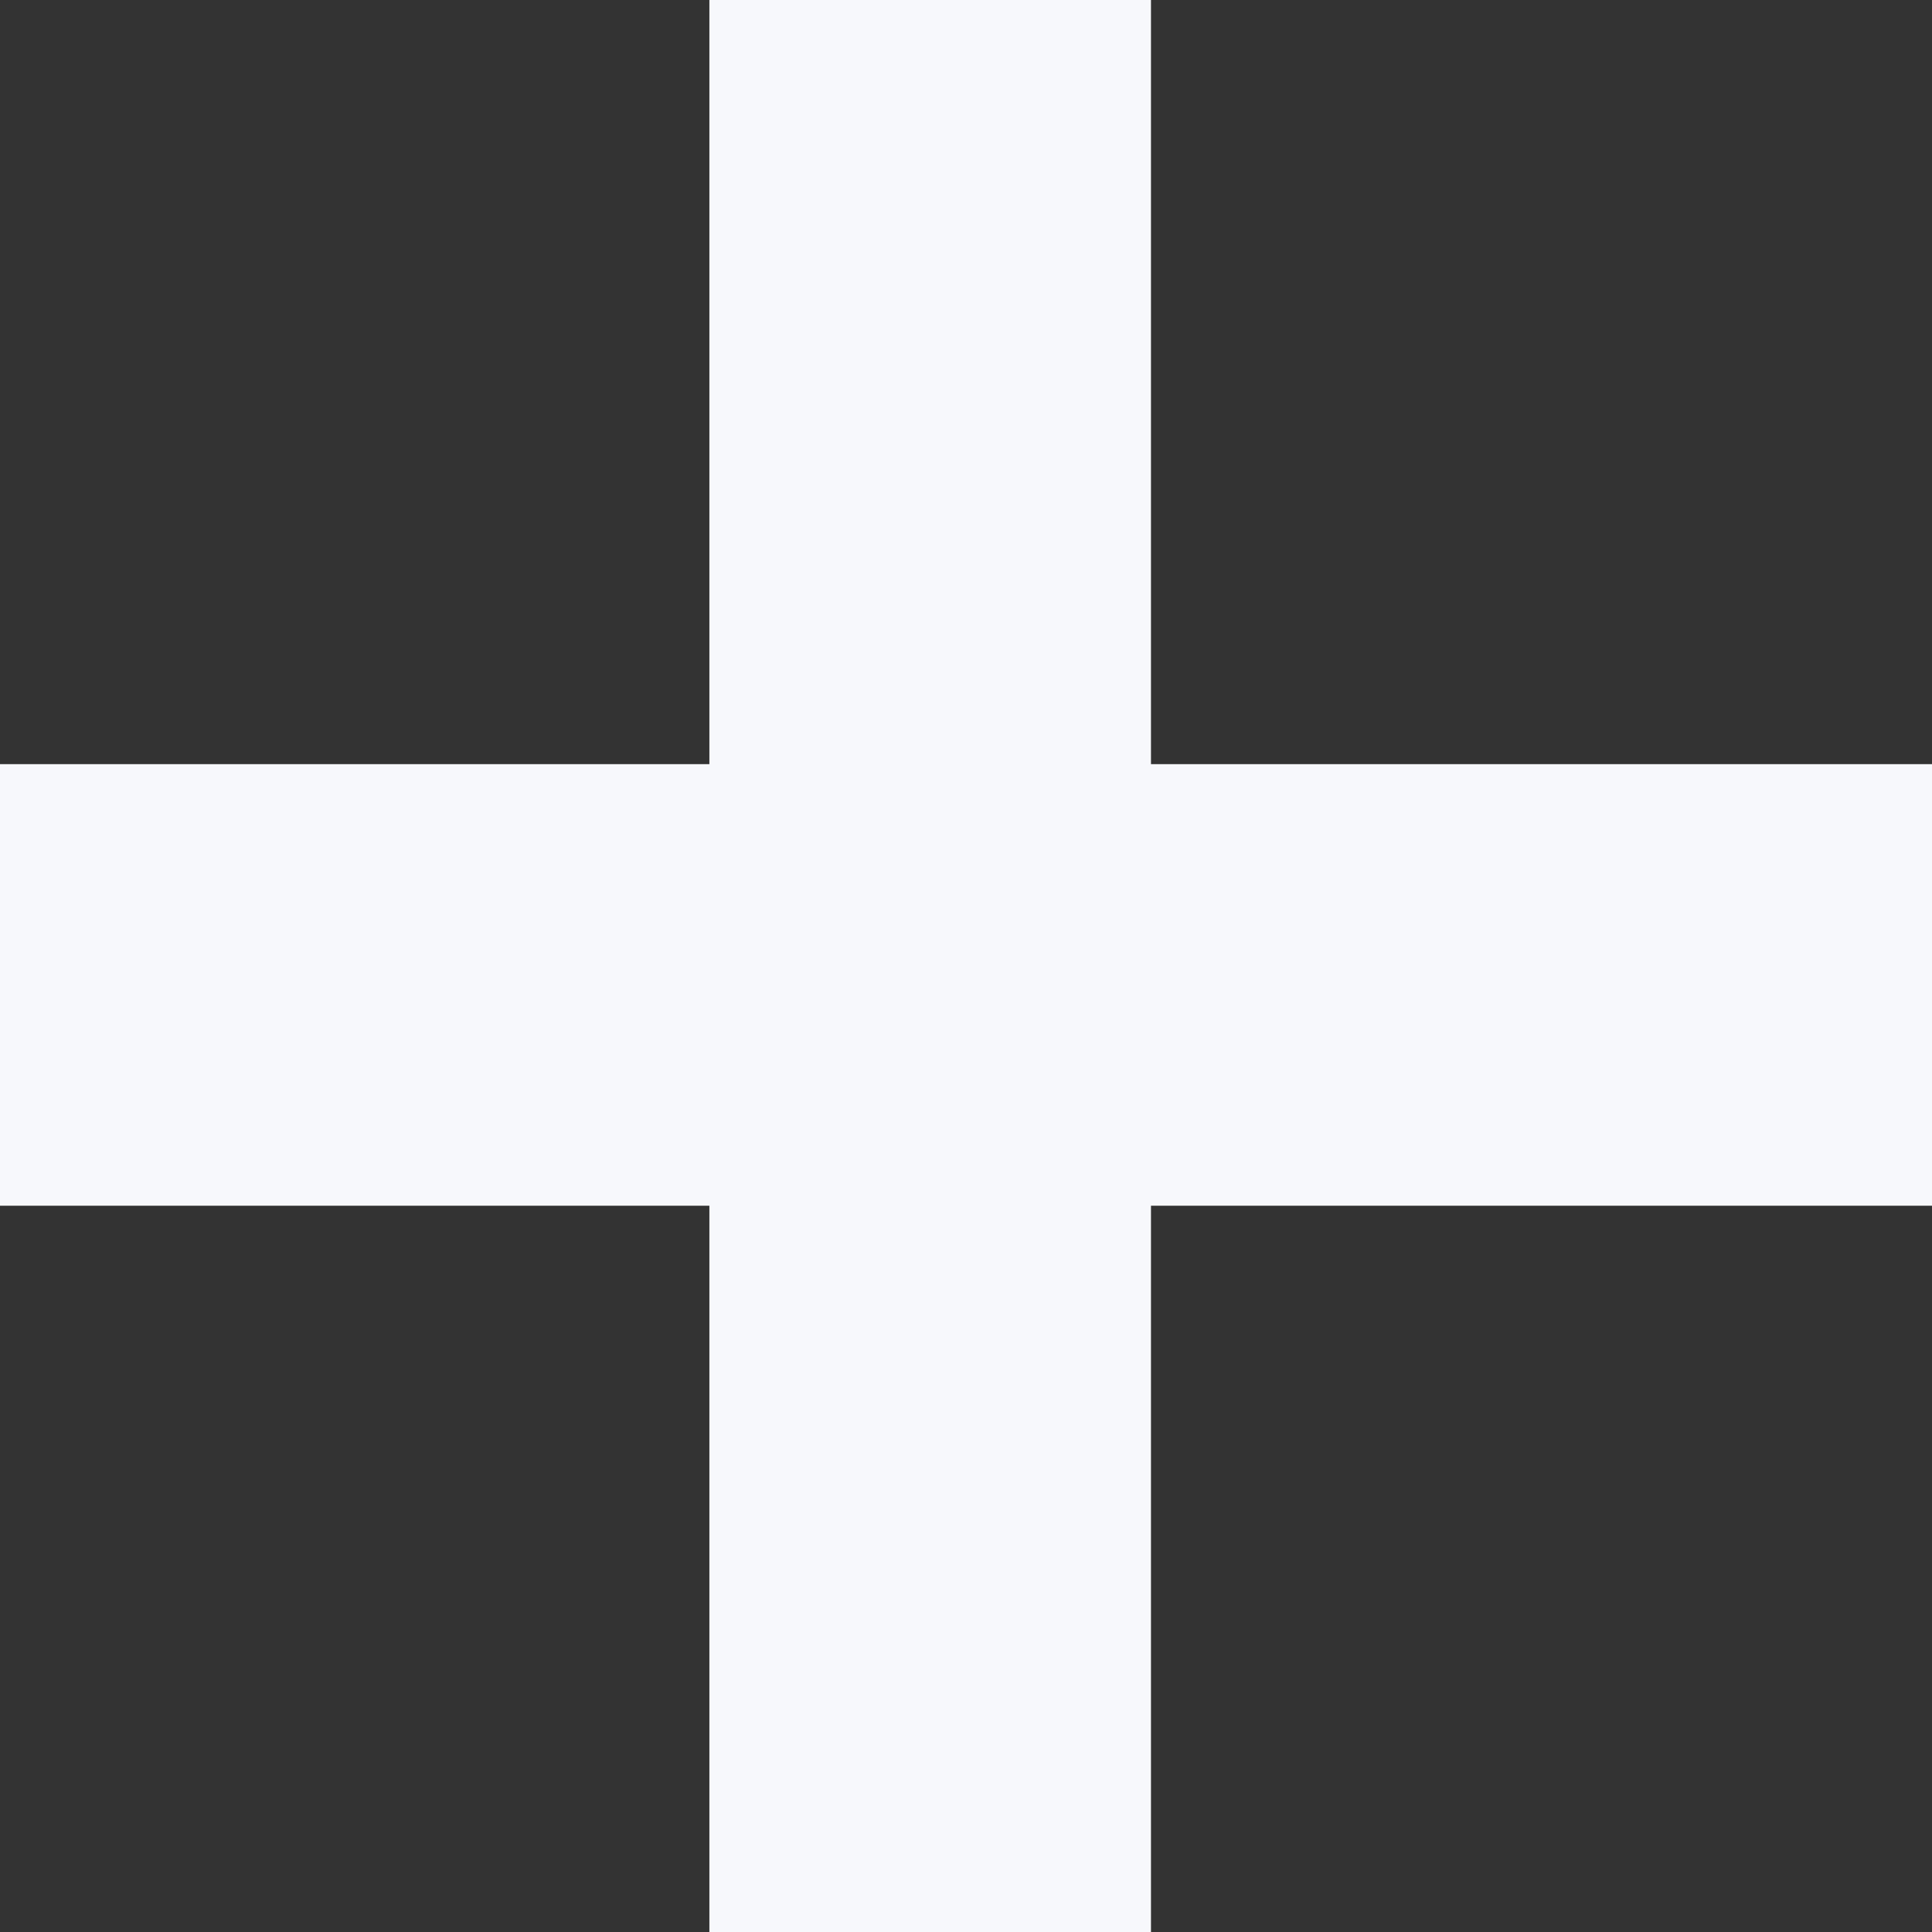
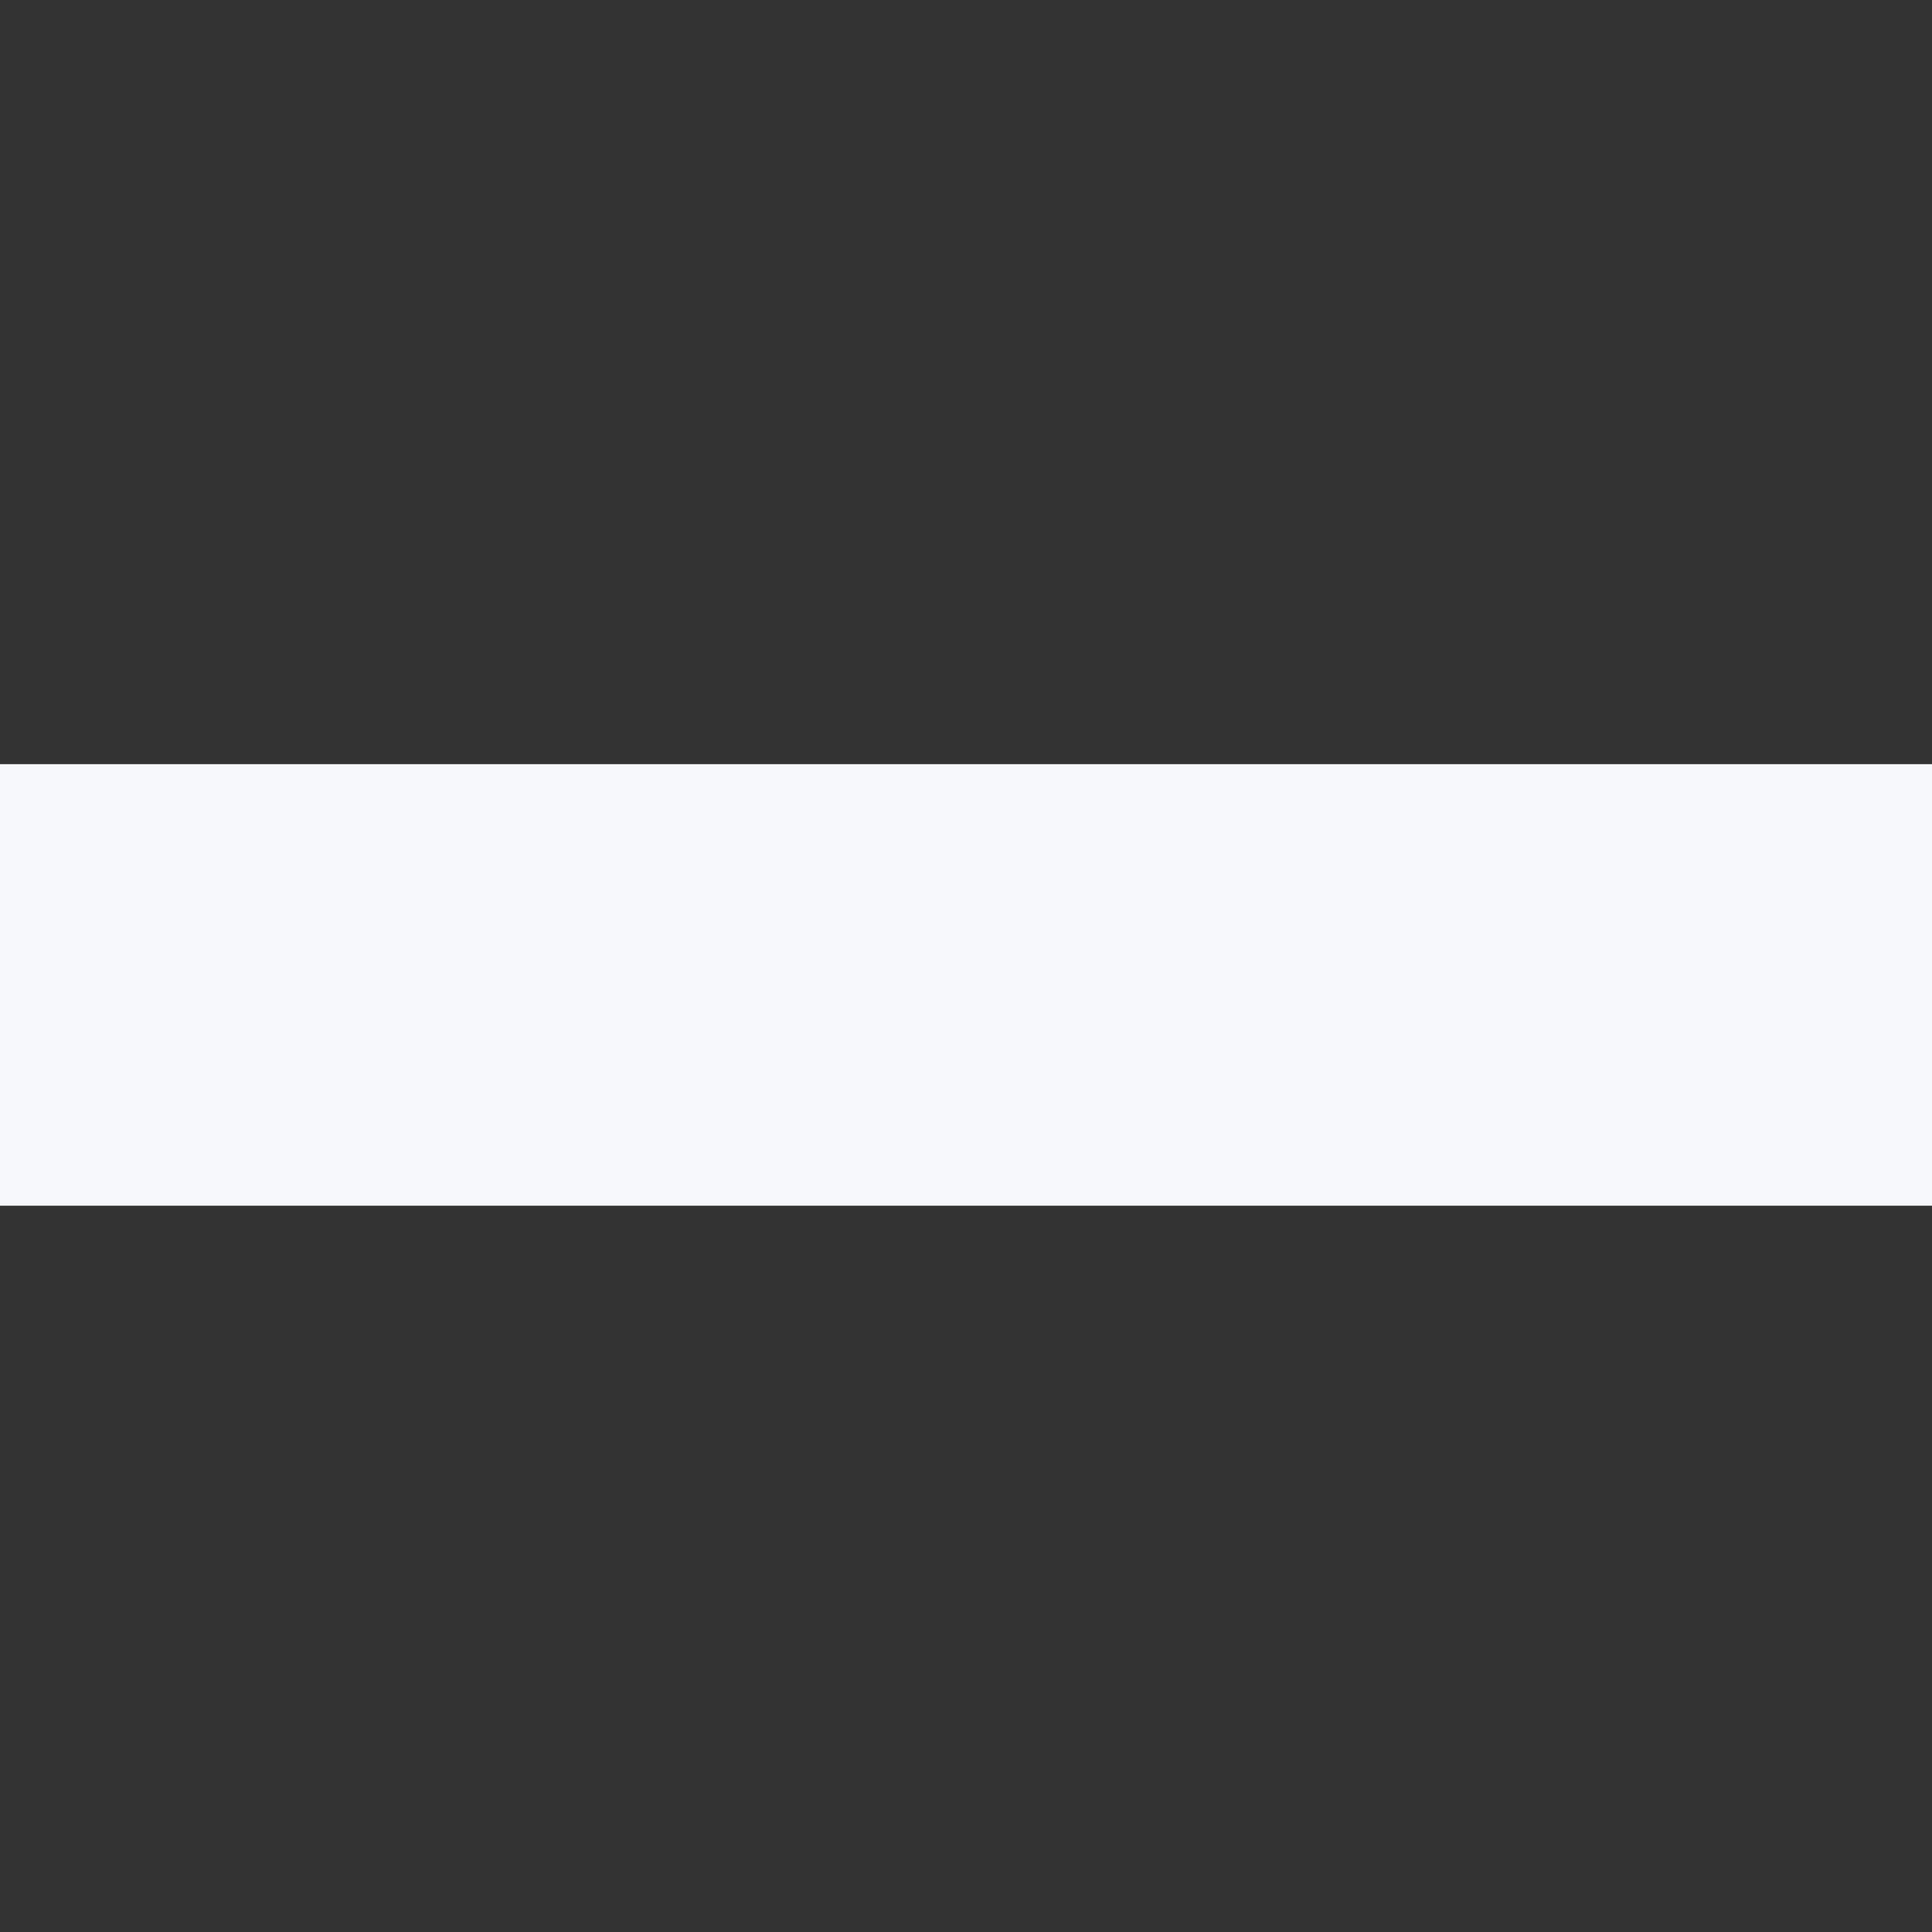
<svg xmlns="http://www.w3.org/2000/svg" width="35" height="35" viewBox="0 0 35 35">
  <rect x="0" y="0" width="35" height="35" fill="#333333" stroke="none" />
  <g id="Group_88" transform="translate(1190 -771)">
    <g id="Group_84" transform="translate(-4.5 -120.5)">
-       <path id="Path_246" d="M-1177.032,891.626v35" transform="translate(8.383 -0.126)" fill="none" stroke="#f7f8fc" stroke-width="8" />
      <path id="Path_247" d="M0,0V35" transform="translate(-1150.5 909.343) rotate(90)" fill="none" stroke="#f7f8fc" stroke-width="8" />
    </g>
  </g>
</svg>